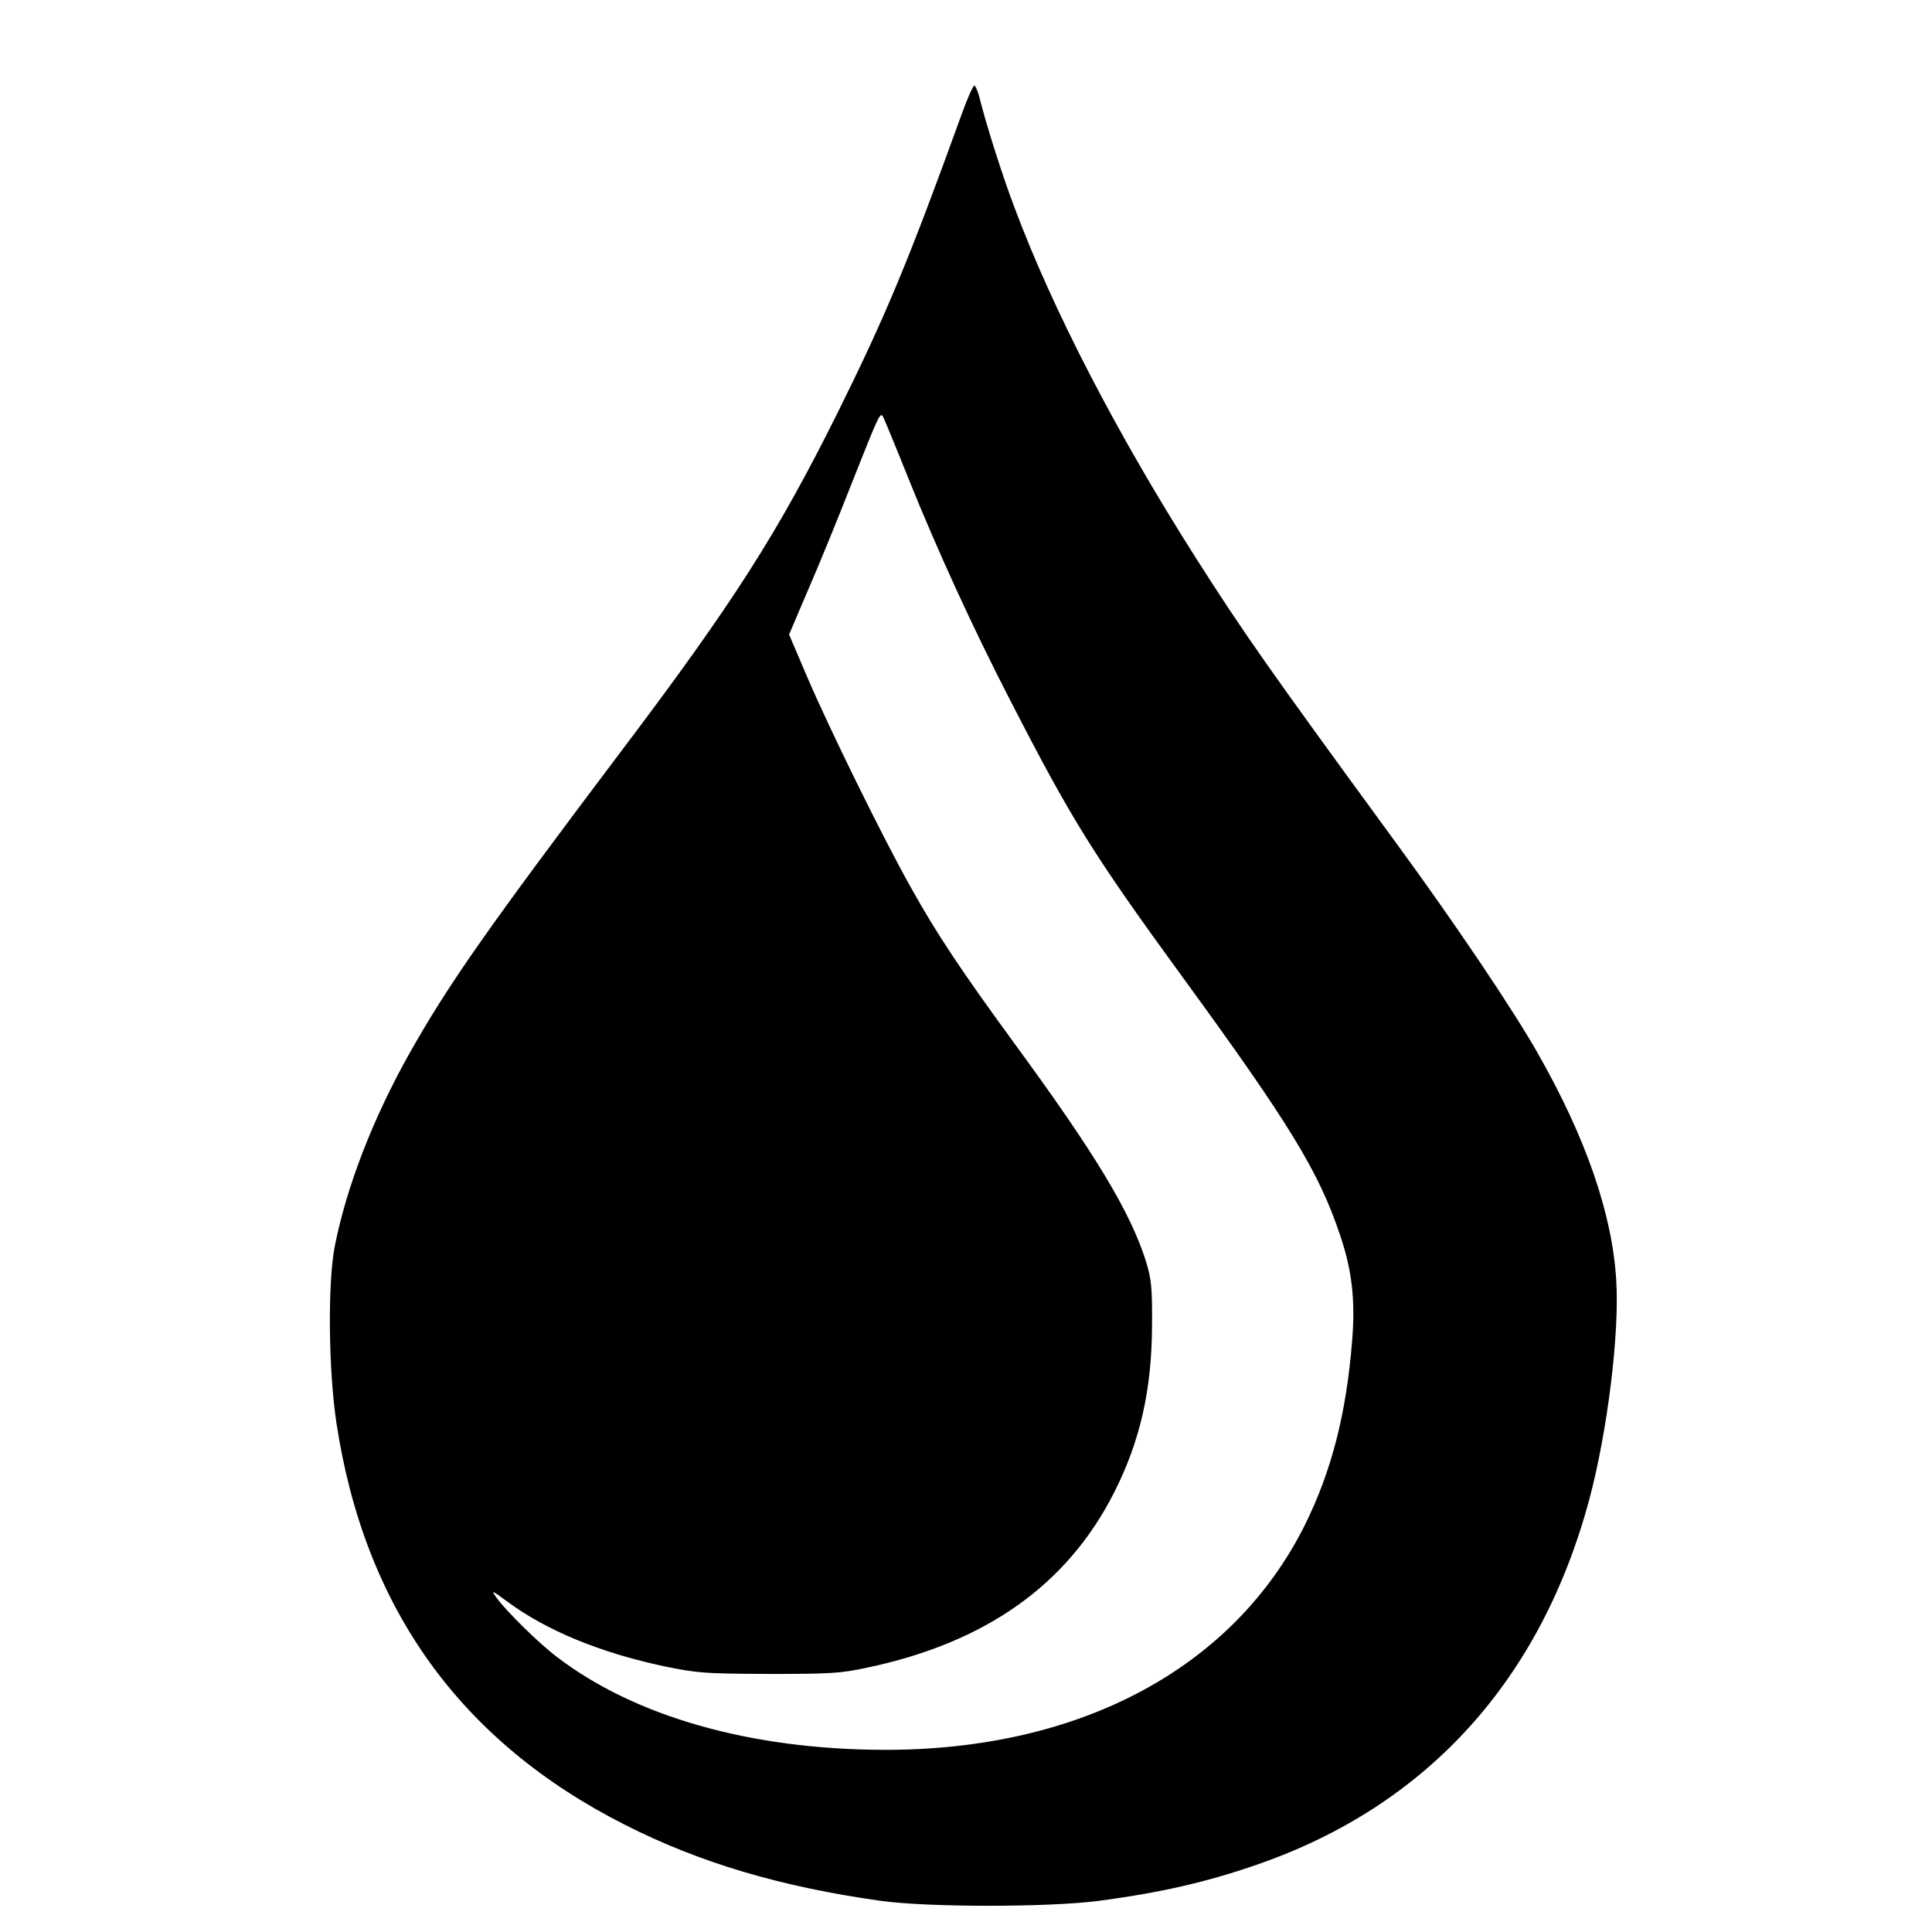
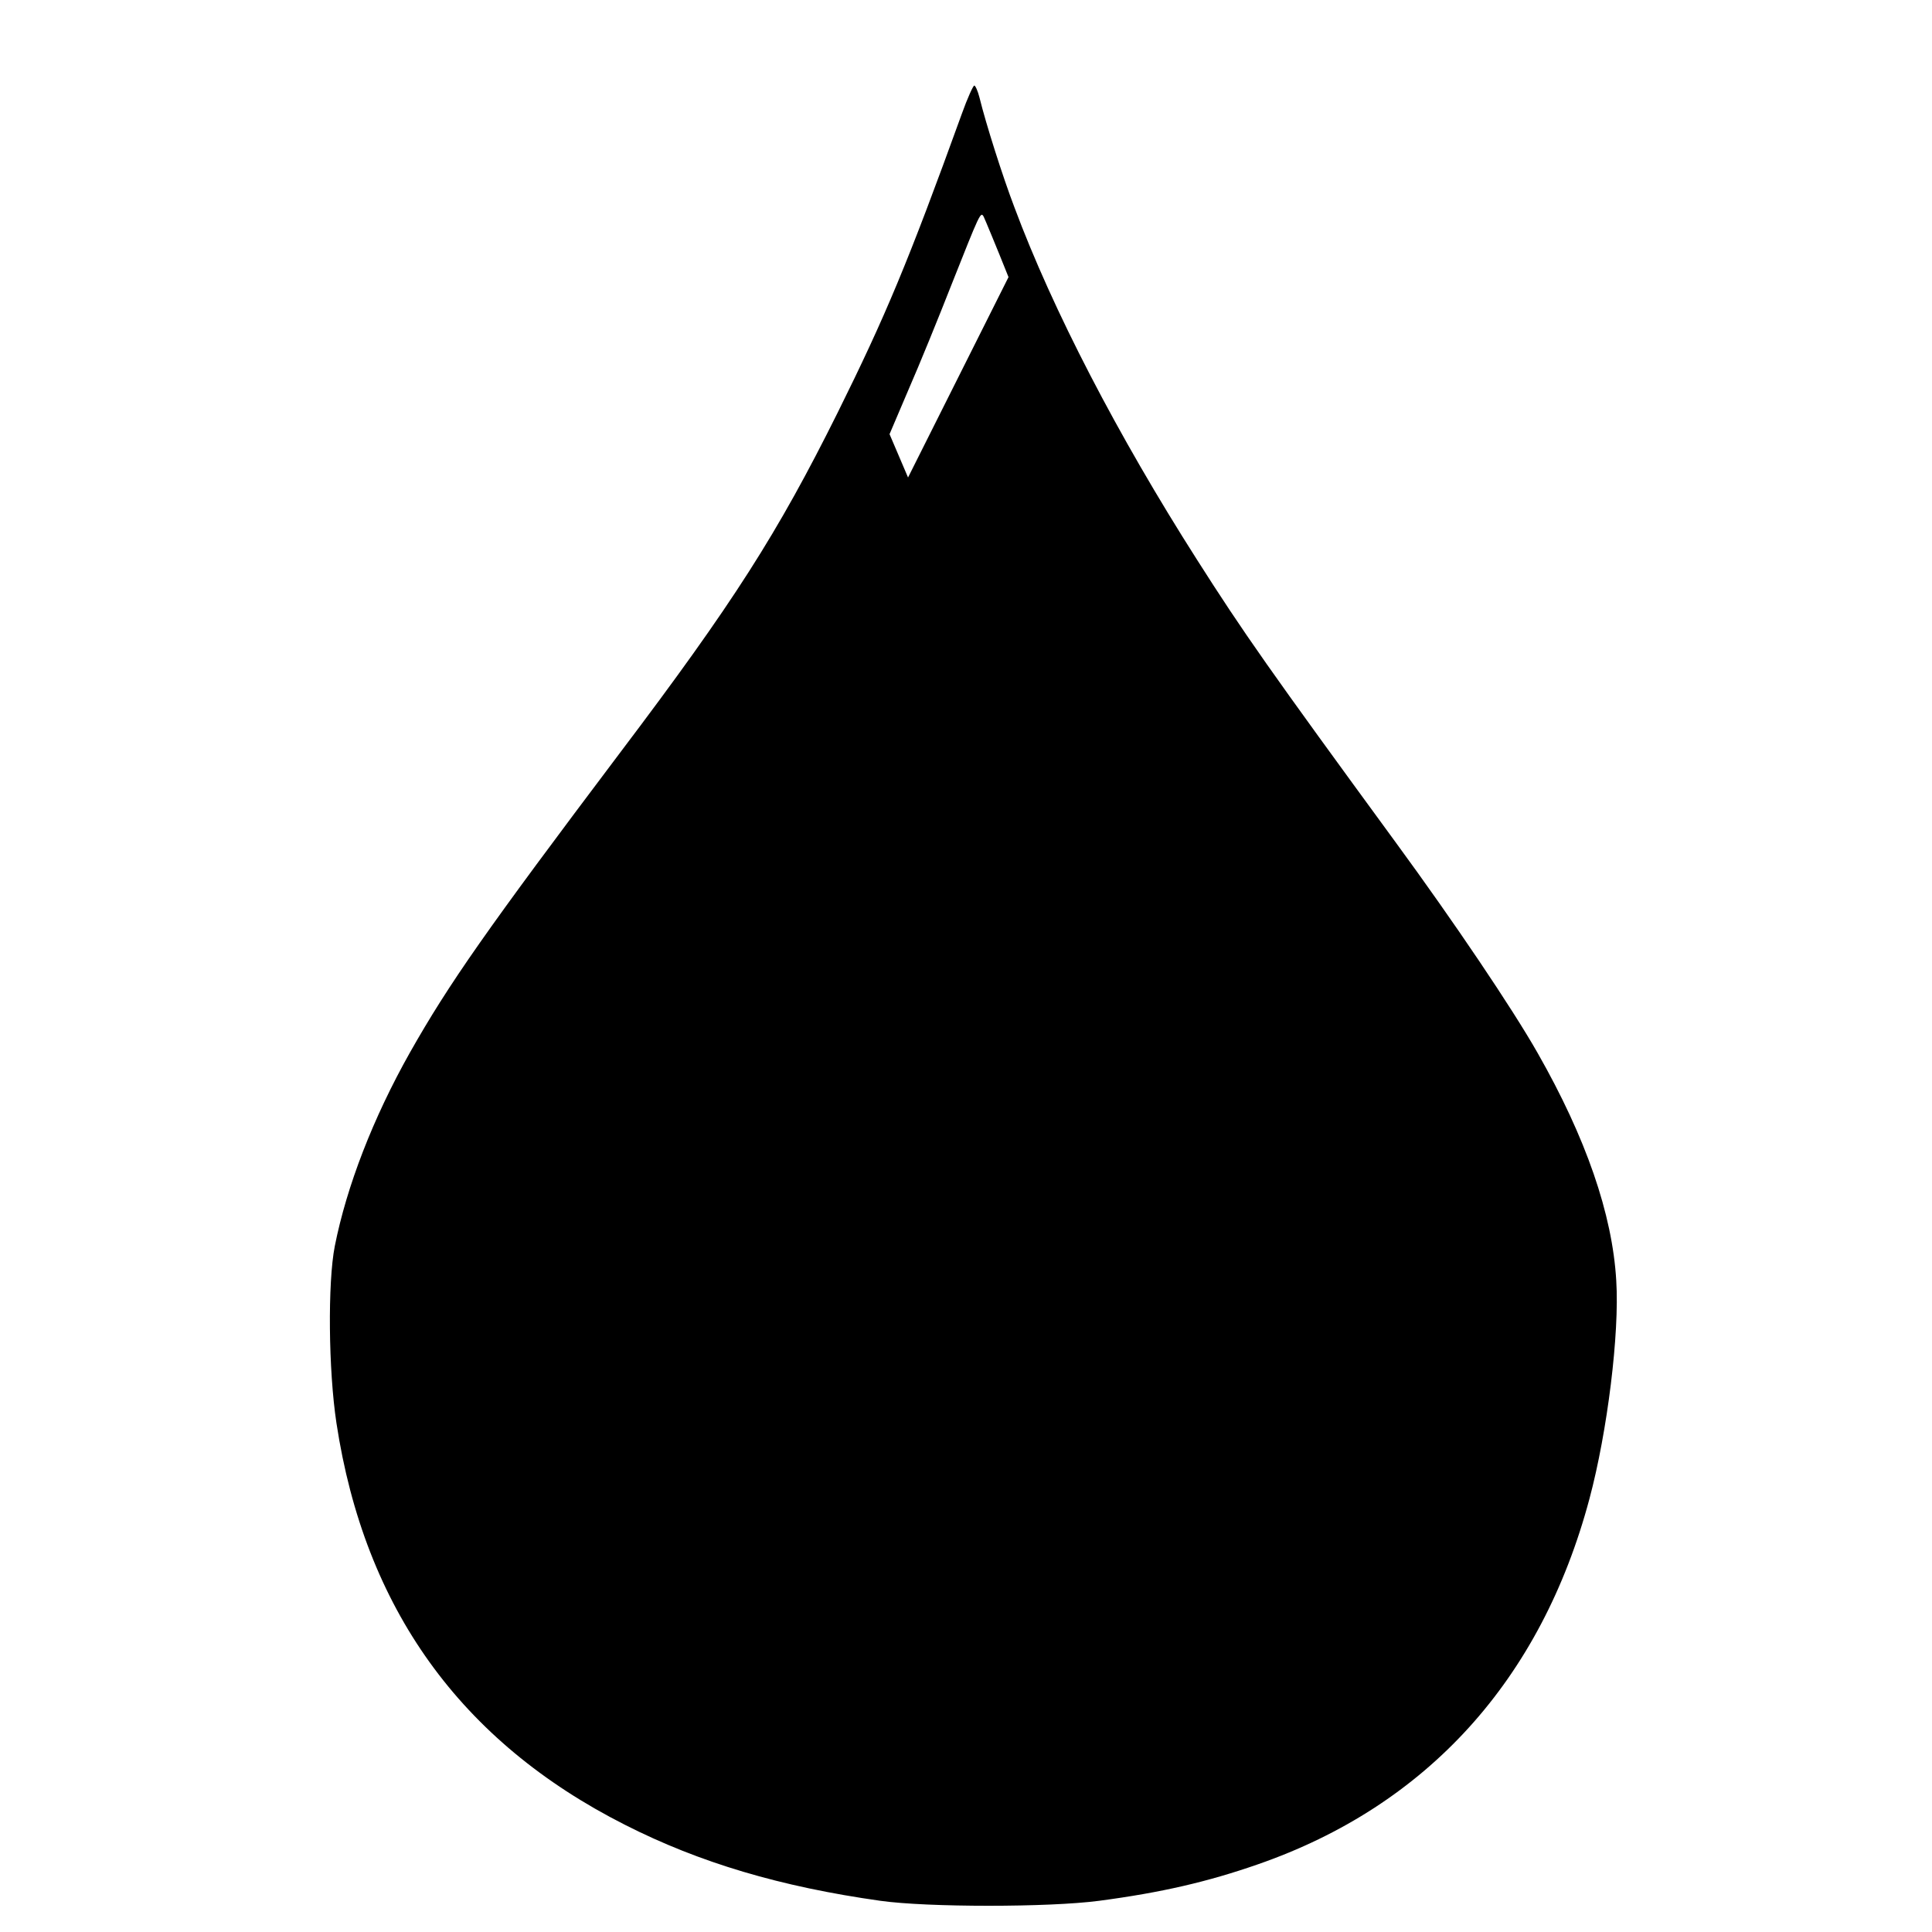
<svg xmlns="http://www.w3.org/2000/svg" version="1.0" width="700pt" height="700pt" viewBox="0 0 700 700" preserveAspectRatio="xMidYMid meet">
  <g transform="translate(0,700) scale(0.1,-0.1)" fill="#000000" stroke="none">
-     <path d="M3485 6588 c-195 -539 -277 -734 -450 -1083 -218 -438 -377 -688 -789 -1233 -483 -641 -619 -835 -761 -1086 -133 -236 -229 -484 -272 -701 -26 -132 -23 -450 6 -641 102 -671 449 -1154 1046 -1456 270 -137 563 -224 925 -275 171 -24 610 -24 792 0 227 30 394 69 575 132 614 213 1027 669 1202 1325 65 243 109 599 97 790 -14 241 -110 518 -285 825 -92 162 -304 476 -512 760 -460 629 -554 763 -722 1027 -287 450 -523 905 -662 1278 -42 110 -103 302 -126 396 -6 24 -15 44 -19 44 -4 0 -25 -46 -45 -102z m-195 -1318 c105 -261 232 -539 369 -805 224 -436 300 -558 624 -1003 392 -537 496 -709 572 -936 44 -129 56 -238 44 -384 -21 -265 -75 -473 -171 -667 -259 -519 -814 -816 -1523 -815 -485 1 -905 120 -1189 338 -67 51 -182 165 -216 212 -22 30 -20 30 41 -15 140 -103 334 -183 564 -232 122 -25 146 -27 380 -28 223 0 262 2 358 23 430 91 726 301 895 637 93 184 135 370 136 600 1 141 -2 169 -22 235 -56 178 -183 389 -477 790 -192 263 -281 396 -375 565 -99 176 -292 568 -374 759 l-67 157 69 162 c39 89 109 261 156 381 102 257 105 265 116 245 4 -8 45 -106 90 -219z" />
+     <path d="M3485 6588 c-195 -539 -277 -734 -450 -1083 -218 -438 -377 -688 -789 -1233 -483 -641 -619 -835 -761 -1086 -133 -236 -229 -484 -272 -701 -26 -132 -23 -450 6 -641 102 -671 449 -1154 1046 -1456 270 -137 563 -224 925 -275 171 -24 610 -24 792 0 227 30 394 69 575 132 614 213 1027 669 1202 1325 65 243 109 599 97 790 -14 241 -110 518 -285 825 -92 162 -304 476 -512 760 -460 629 -554 763 -722 1027 -287 450 -523 905 -662 1278 -42 110 -103 302 -126 396 -6 24 -15 44 -19 44 -4 0 -25 -46 -45 -102z m-195 -1318 l-67 157 69 162 c39 89 109 261 156 381 102 257 105 265 116 245 4 -8 45 -106 90 -219z" />
  </g>
</svg>